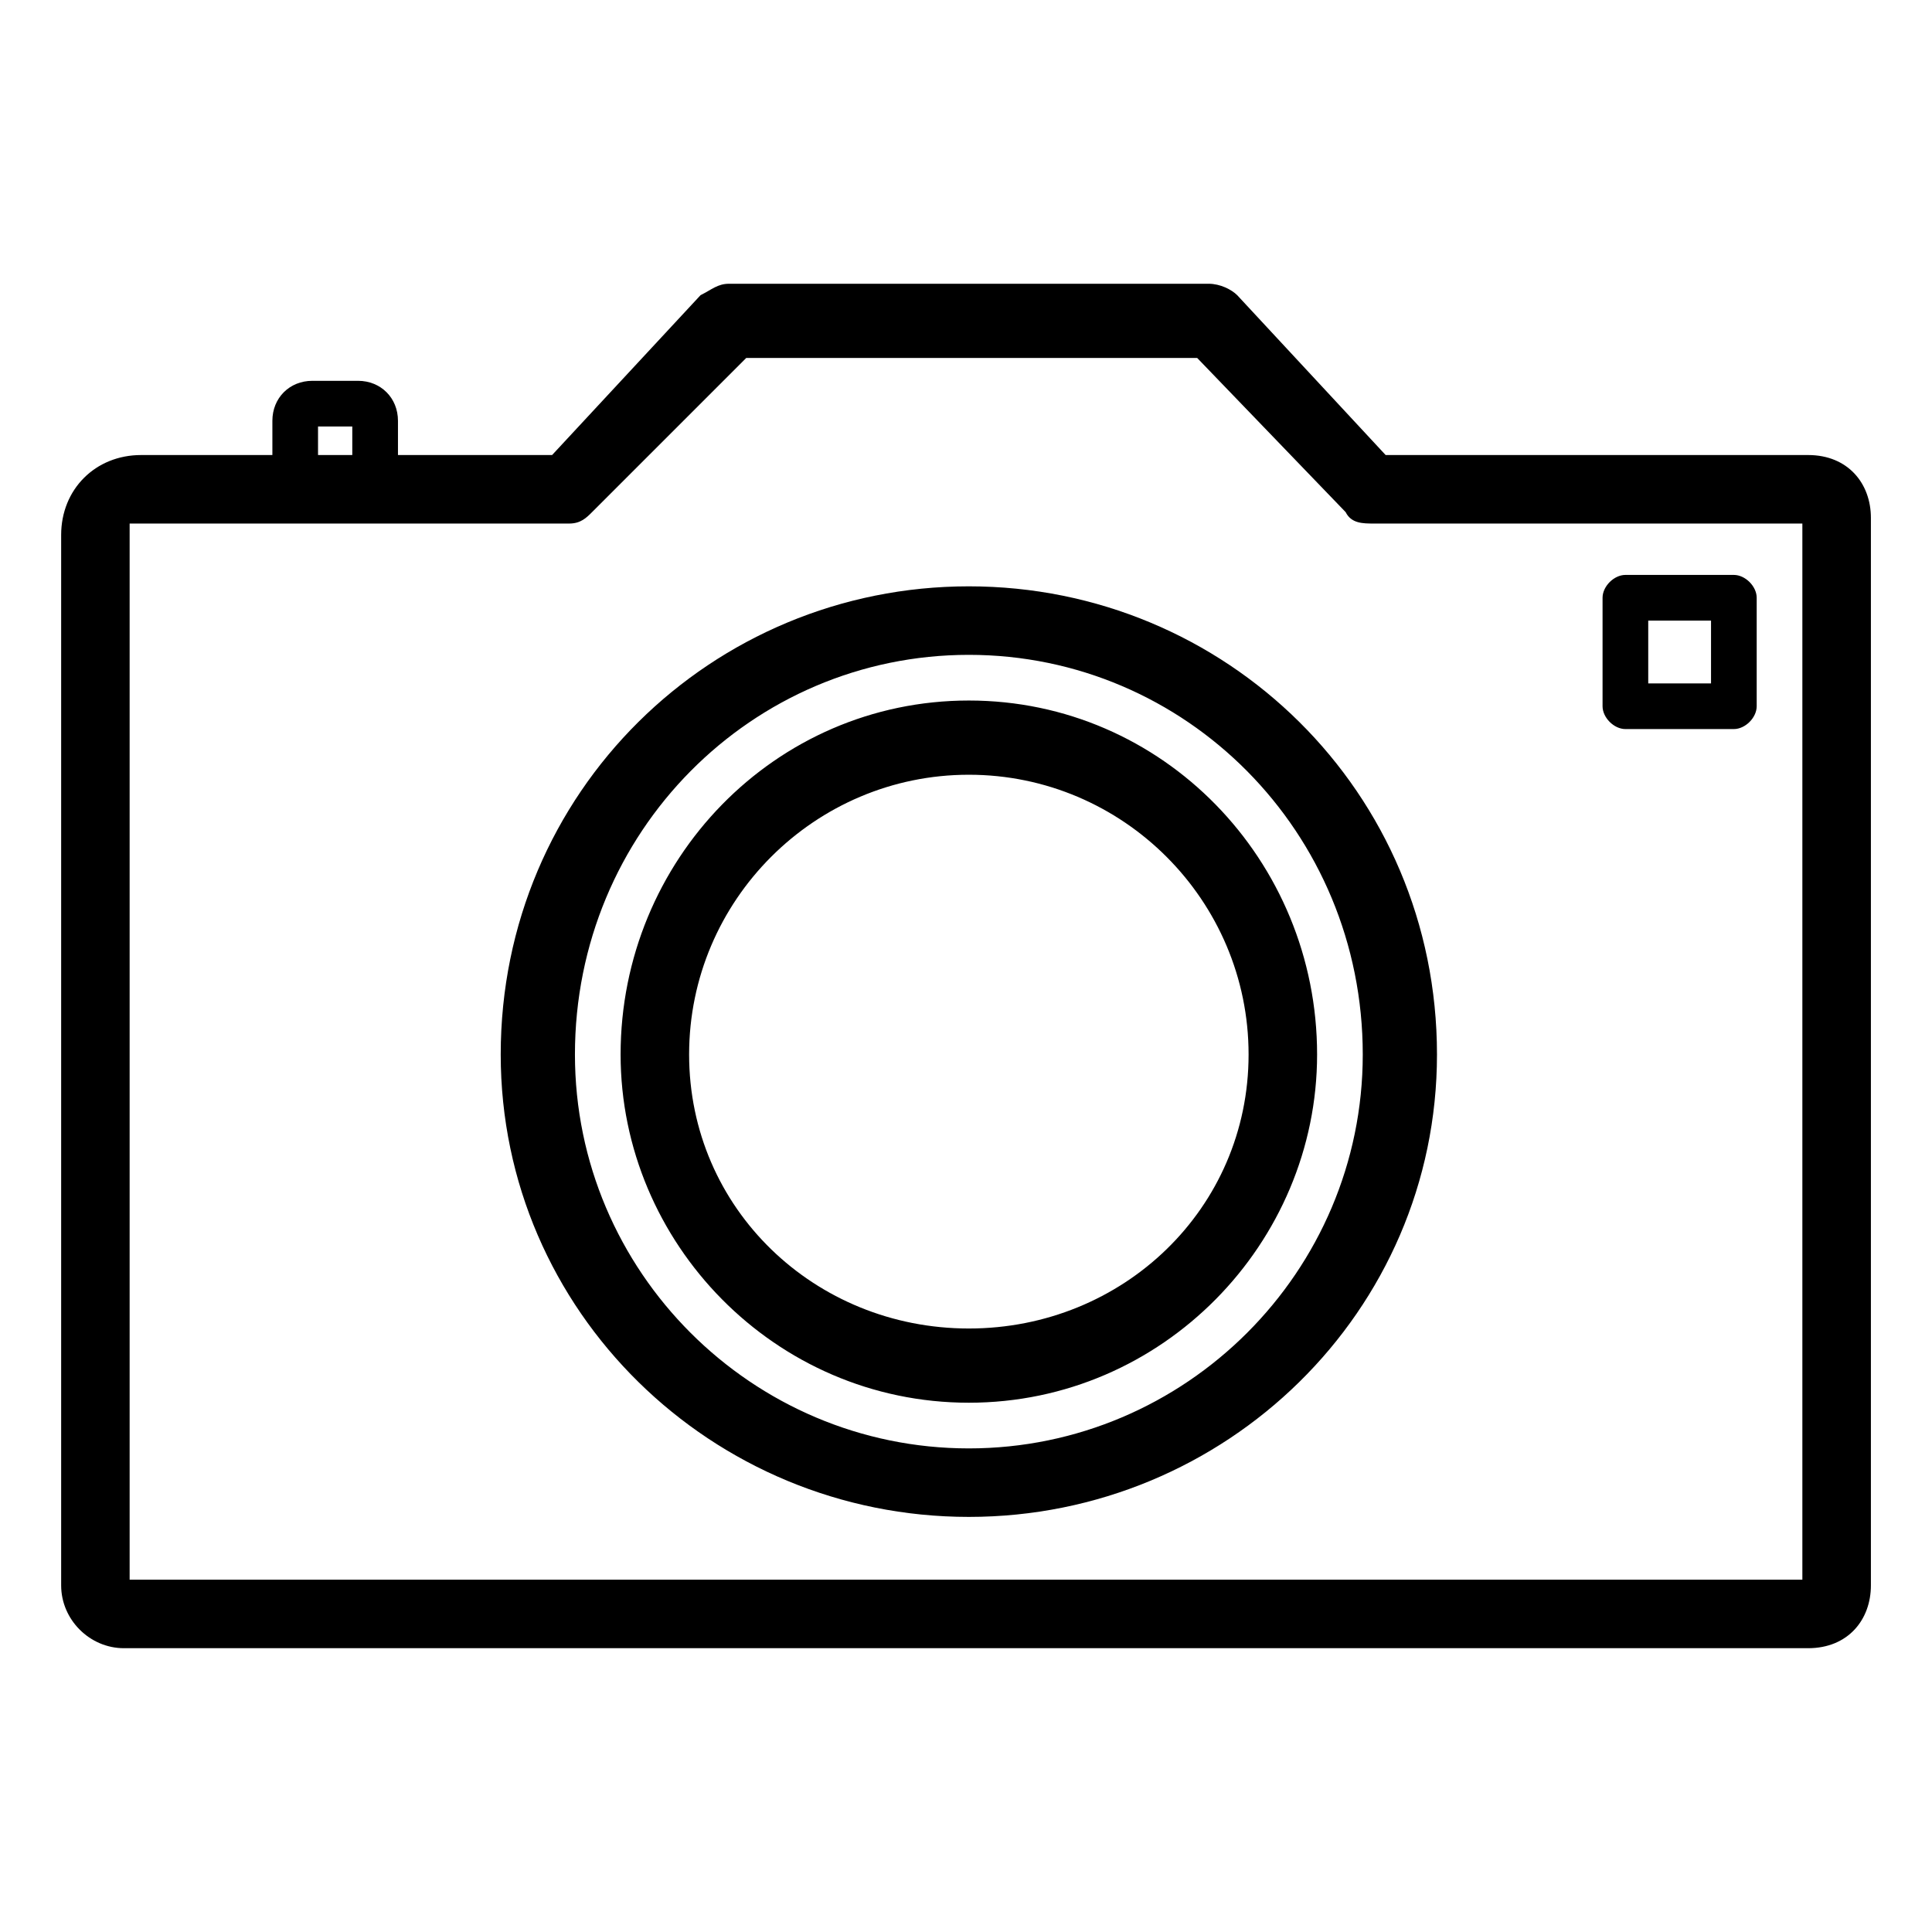
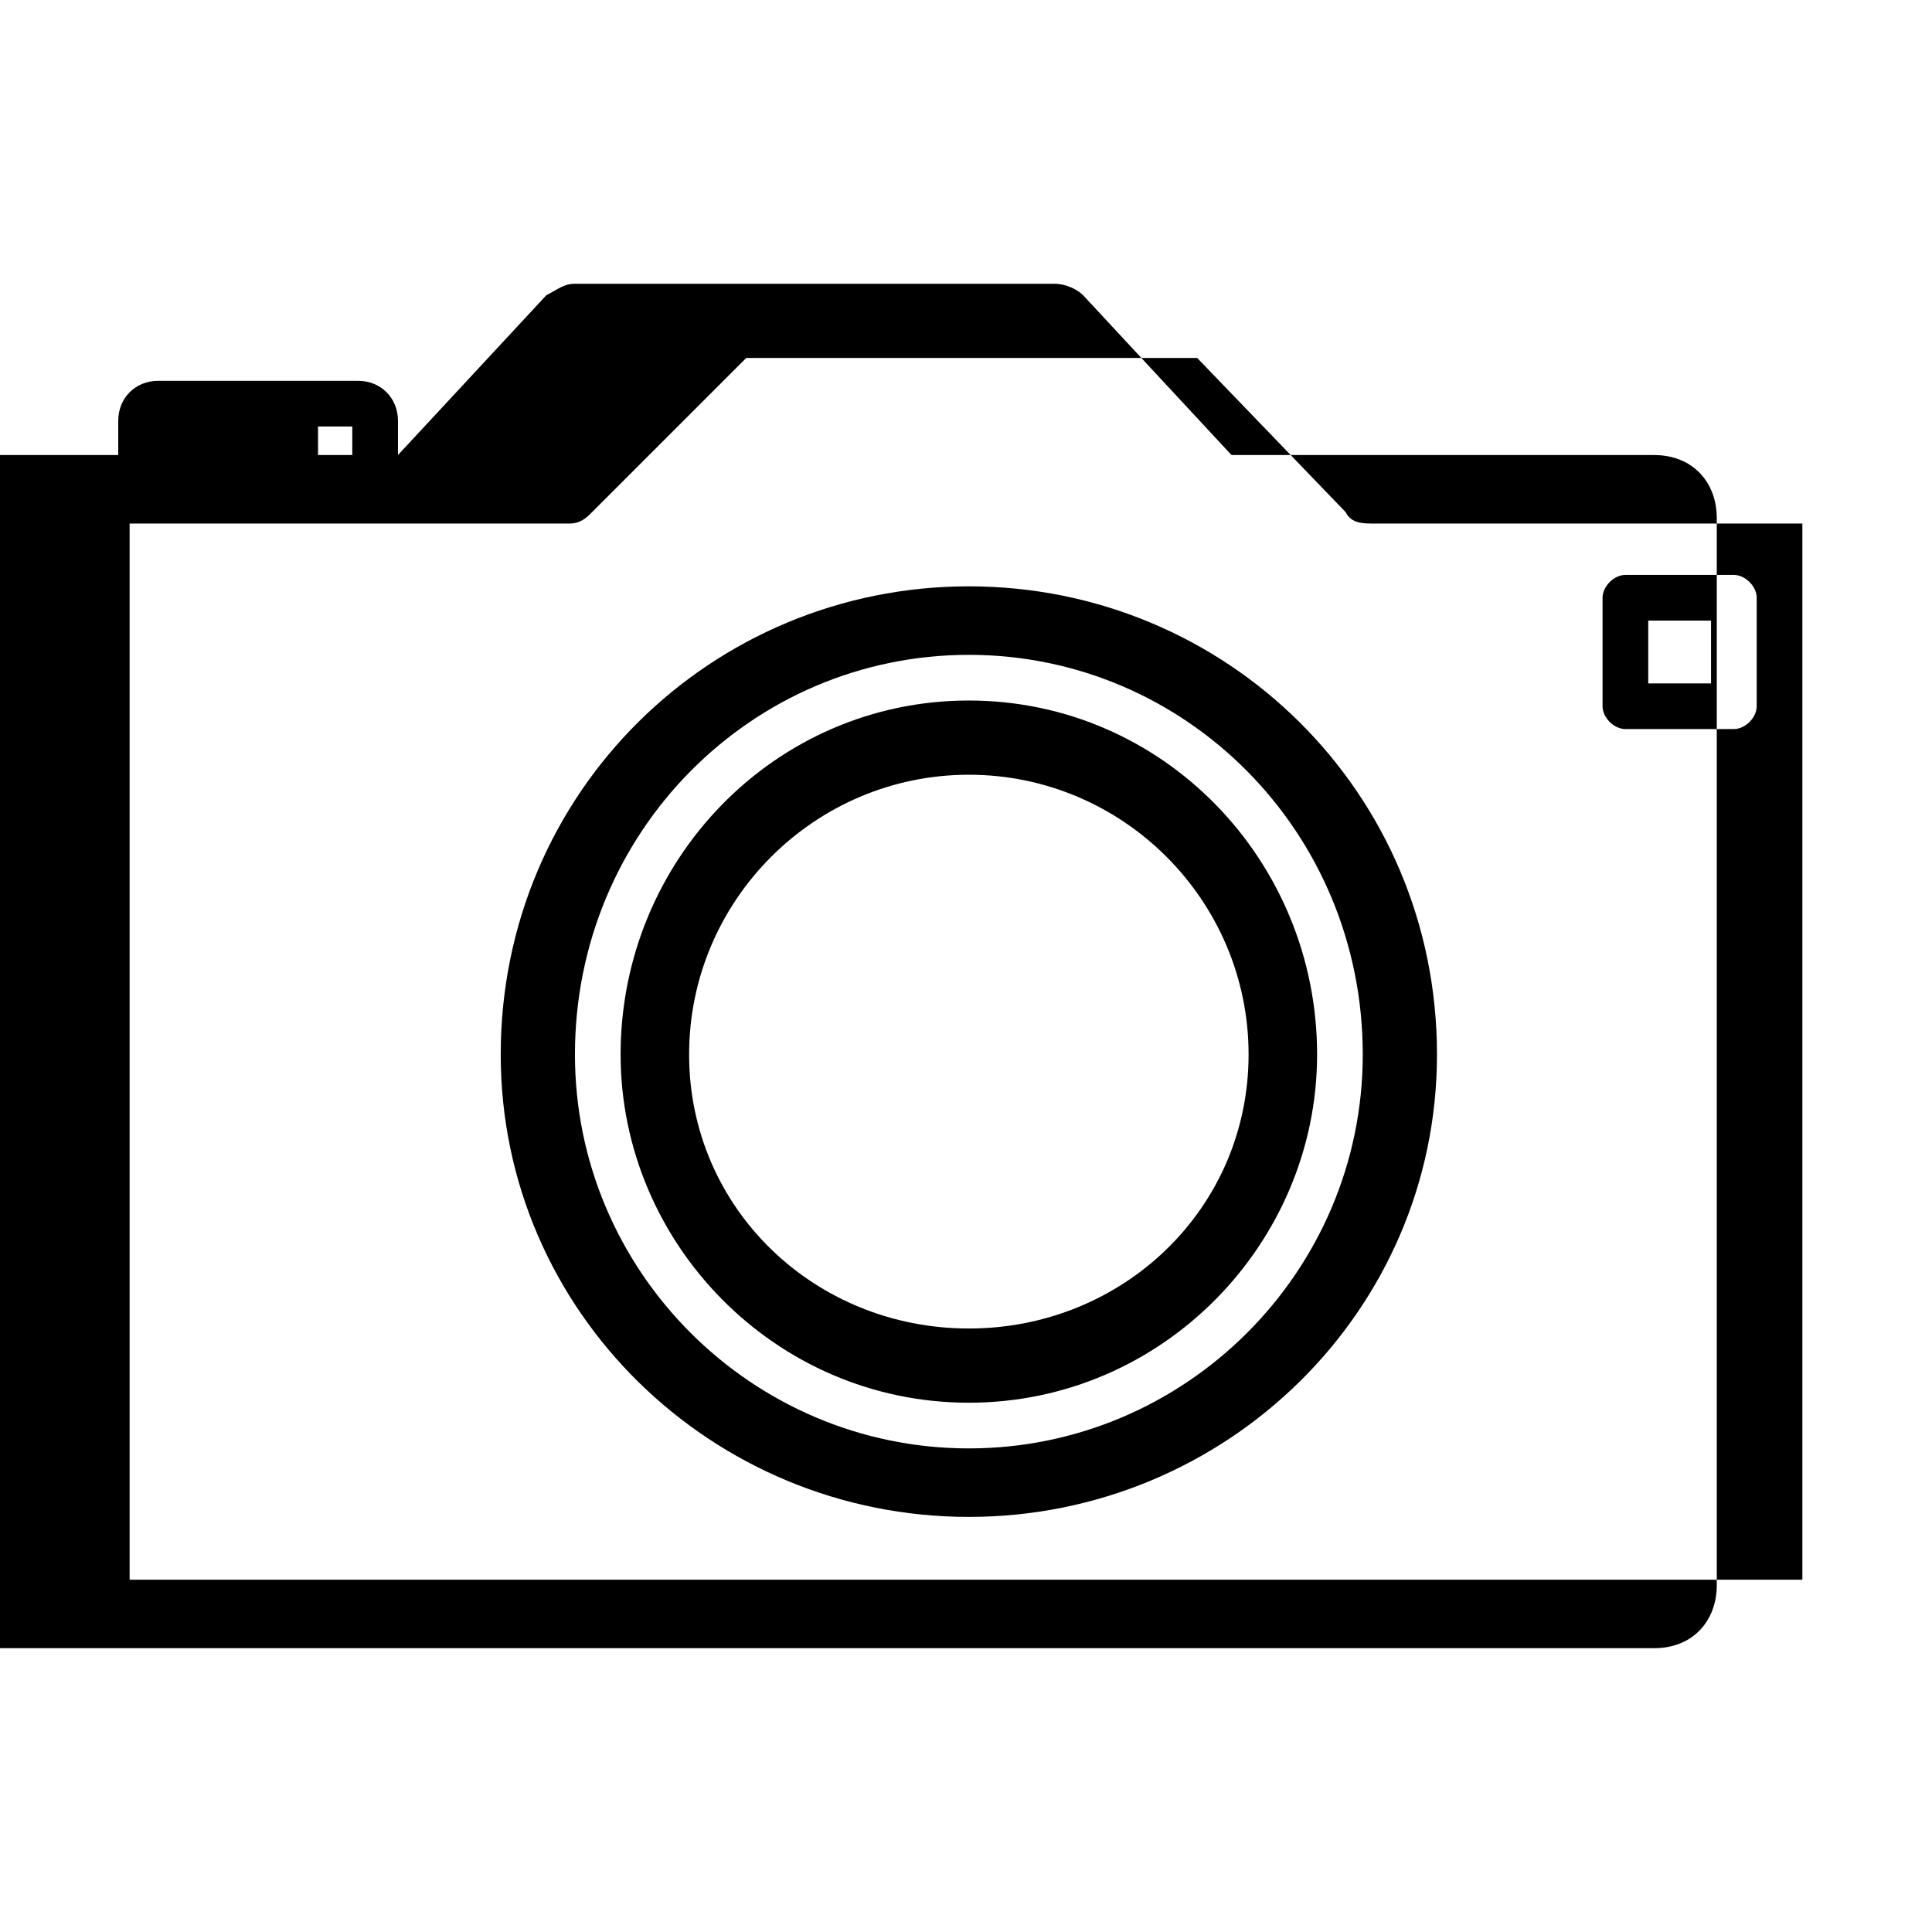
<svg xmlns="http://www.w3.org/2000/svg" fill="#000000" width="800px" height="800px" version="1.1" viewBox="144 144 512 512">
-   <path d="m226.77 244.92h12.105c6.051 0 10.59 4.539 10.59 10.59v9.078h40.848l39.336-42.363c3.027-1.512 4.539-3.027 7.566-3.027h127.09c3.027 0 6.051 1.512 7.566 3.027l39.336 42.363h111.96c10.59 0 16.641 7.566 16.641 16.641v282.92c0 9.078-6.051 16.641-16.641 16.641h-446.32c-9.078 0-16.641-7.566-16.641-16.641v-278.38c0-12.105 9.078-21.18 21.18-21.18h34.797v-9.078c0-6.051 4.539-10.59 10.59-10.59zm1.512 19.668h9.078v-7.566h-9.078zm-49.926 18.156v279.89h443.29v-279.89h-113.47c-3.027 0-6.051 0-7.566-3.027l-39.336-40.848h-119.52l-40.848 40.848c-1.512 1.512-3.027 3.027-6.051 3.027zm222.4 16.641c68.082 0 124.06 54.465 124.06 124.06 0 68.082-55.98 122.55-124.06 122.55-68.082 0-124.06-54.465-124.06-122.55 0-69.594 55.98-124.06 124.06-124.06zm0 18.156c-57.492 0-104.39 46.902-104.39 105.91 0 57.492 46.902 104.39 104.39 104.39 57.492 0 104.39-46.902 104.39-104.39 0-59.004-46.902-105.91-104.39-105.91zm0 12.105c51.441 0 92.289 42.363 92.289 93.801 0 49.926-40.848 92.289-92.289 92.289s-92.289-42.363-92.289-92.289c0-51.441 40.848-93.801 92.289-93.801zm0 19.668c-40.848 0-74.133 33.285-74.133 74.133 0 40.848 33.285 72.621 74.133 72.621s74.133-31.773 74.133-72.621c0-40.848-33.285-74.133-74.133-74.133zm173.99-52.953h28.746c3.027 0 6.051 3.027 6.051 6.051v28.746c0 3.027-3.027 6.051-6.051 6.051h-28.746c-3.027 0-6.051-3.027-6.051-6.051v-28.746c0-3.027 3.027-6.051 6.051-6.051zm22.695 12.105h-16.641v16.641h16.641z" />
+   <path d="m226.77 244.92h12.105c6.051 0 10.59 4.539 10.59 10.59v9.078l39.336-42.363c3.027-1.512 4.539-3.027 7.566-3.027h127.09c3.027 0 6.051 1.512 7.566 3.027l39.336 42.363h111.96c10.59 0 16.641 7.566 16.641 16.641v282.92c0 9.078-6.051 16.641-16.641 16.641h-446.32c-9.078 0-16.641-7.566-16.641-16.641v-278.38c0-12.105 9.078-21.18 21.18-21.18h34.797v-9.078c0-6.051 4.539-10.59 10.59-10.59zm1.512 19.668h9.078v-7.566h-9.078zm-49.926 18.156v279.89h443.29v-279.89h-113.47c-3.027 0-6.051 0-7.566-3.027l-39.336-40.848h-119.52l-40.848 40.848c-1.512 1.512-3.027 3.027-6.051 3.027zm222.4 16.641c68.082 0 124.06 54.465 124.06 124.06 0 68.082-55.98 122.55-124.06 122.55-68.082 0-124.06-54.465-124.06-122.55 0-69.594 55.98-124.06 124.06-124.06zm0 18.156c-57.492 0-104.39 46.902-104.39 105.91 0 57.492 46.902 104.39 104.39 104.39 57.492 0 104.39-46.902 104.39-104.39 0-59.004-46.902-105.91-104.39-105.91zm0 12.105c51.441 0 92.289 42.363 92.289 93.801 0 49.926-40.848 92.289-92.289 92.289s-92.289-42.363-92.289-92.289c0-51.441 40.848-93.801 92.289-93.801zm0 19.668c-40.848 0-74.133 33.285-74.133 74.133 0 40.848 33.285 72.621 74.133 72.621s74.133-31.773 74.133-72.621c0-40.848-33.285-74.133-74.133-74.133zm173.99-52.953h28.746c3.027 0 6.051 3.027 6.051 6.051v28.746c0 3.027-3.027 6.051-6.051 6.051h-28.746c-3.027 0-6.051-3.027-6.051-6.051v-28.746c0-3.027 3.027-6.051 6.051-6.051zm22.695 12.105h-16.641v16.641h16.641z" />
</svg>